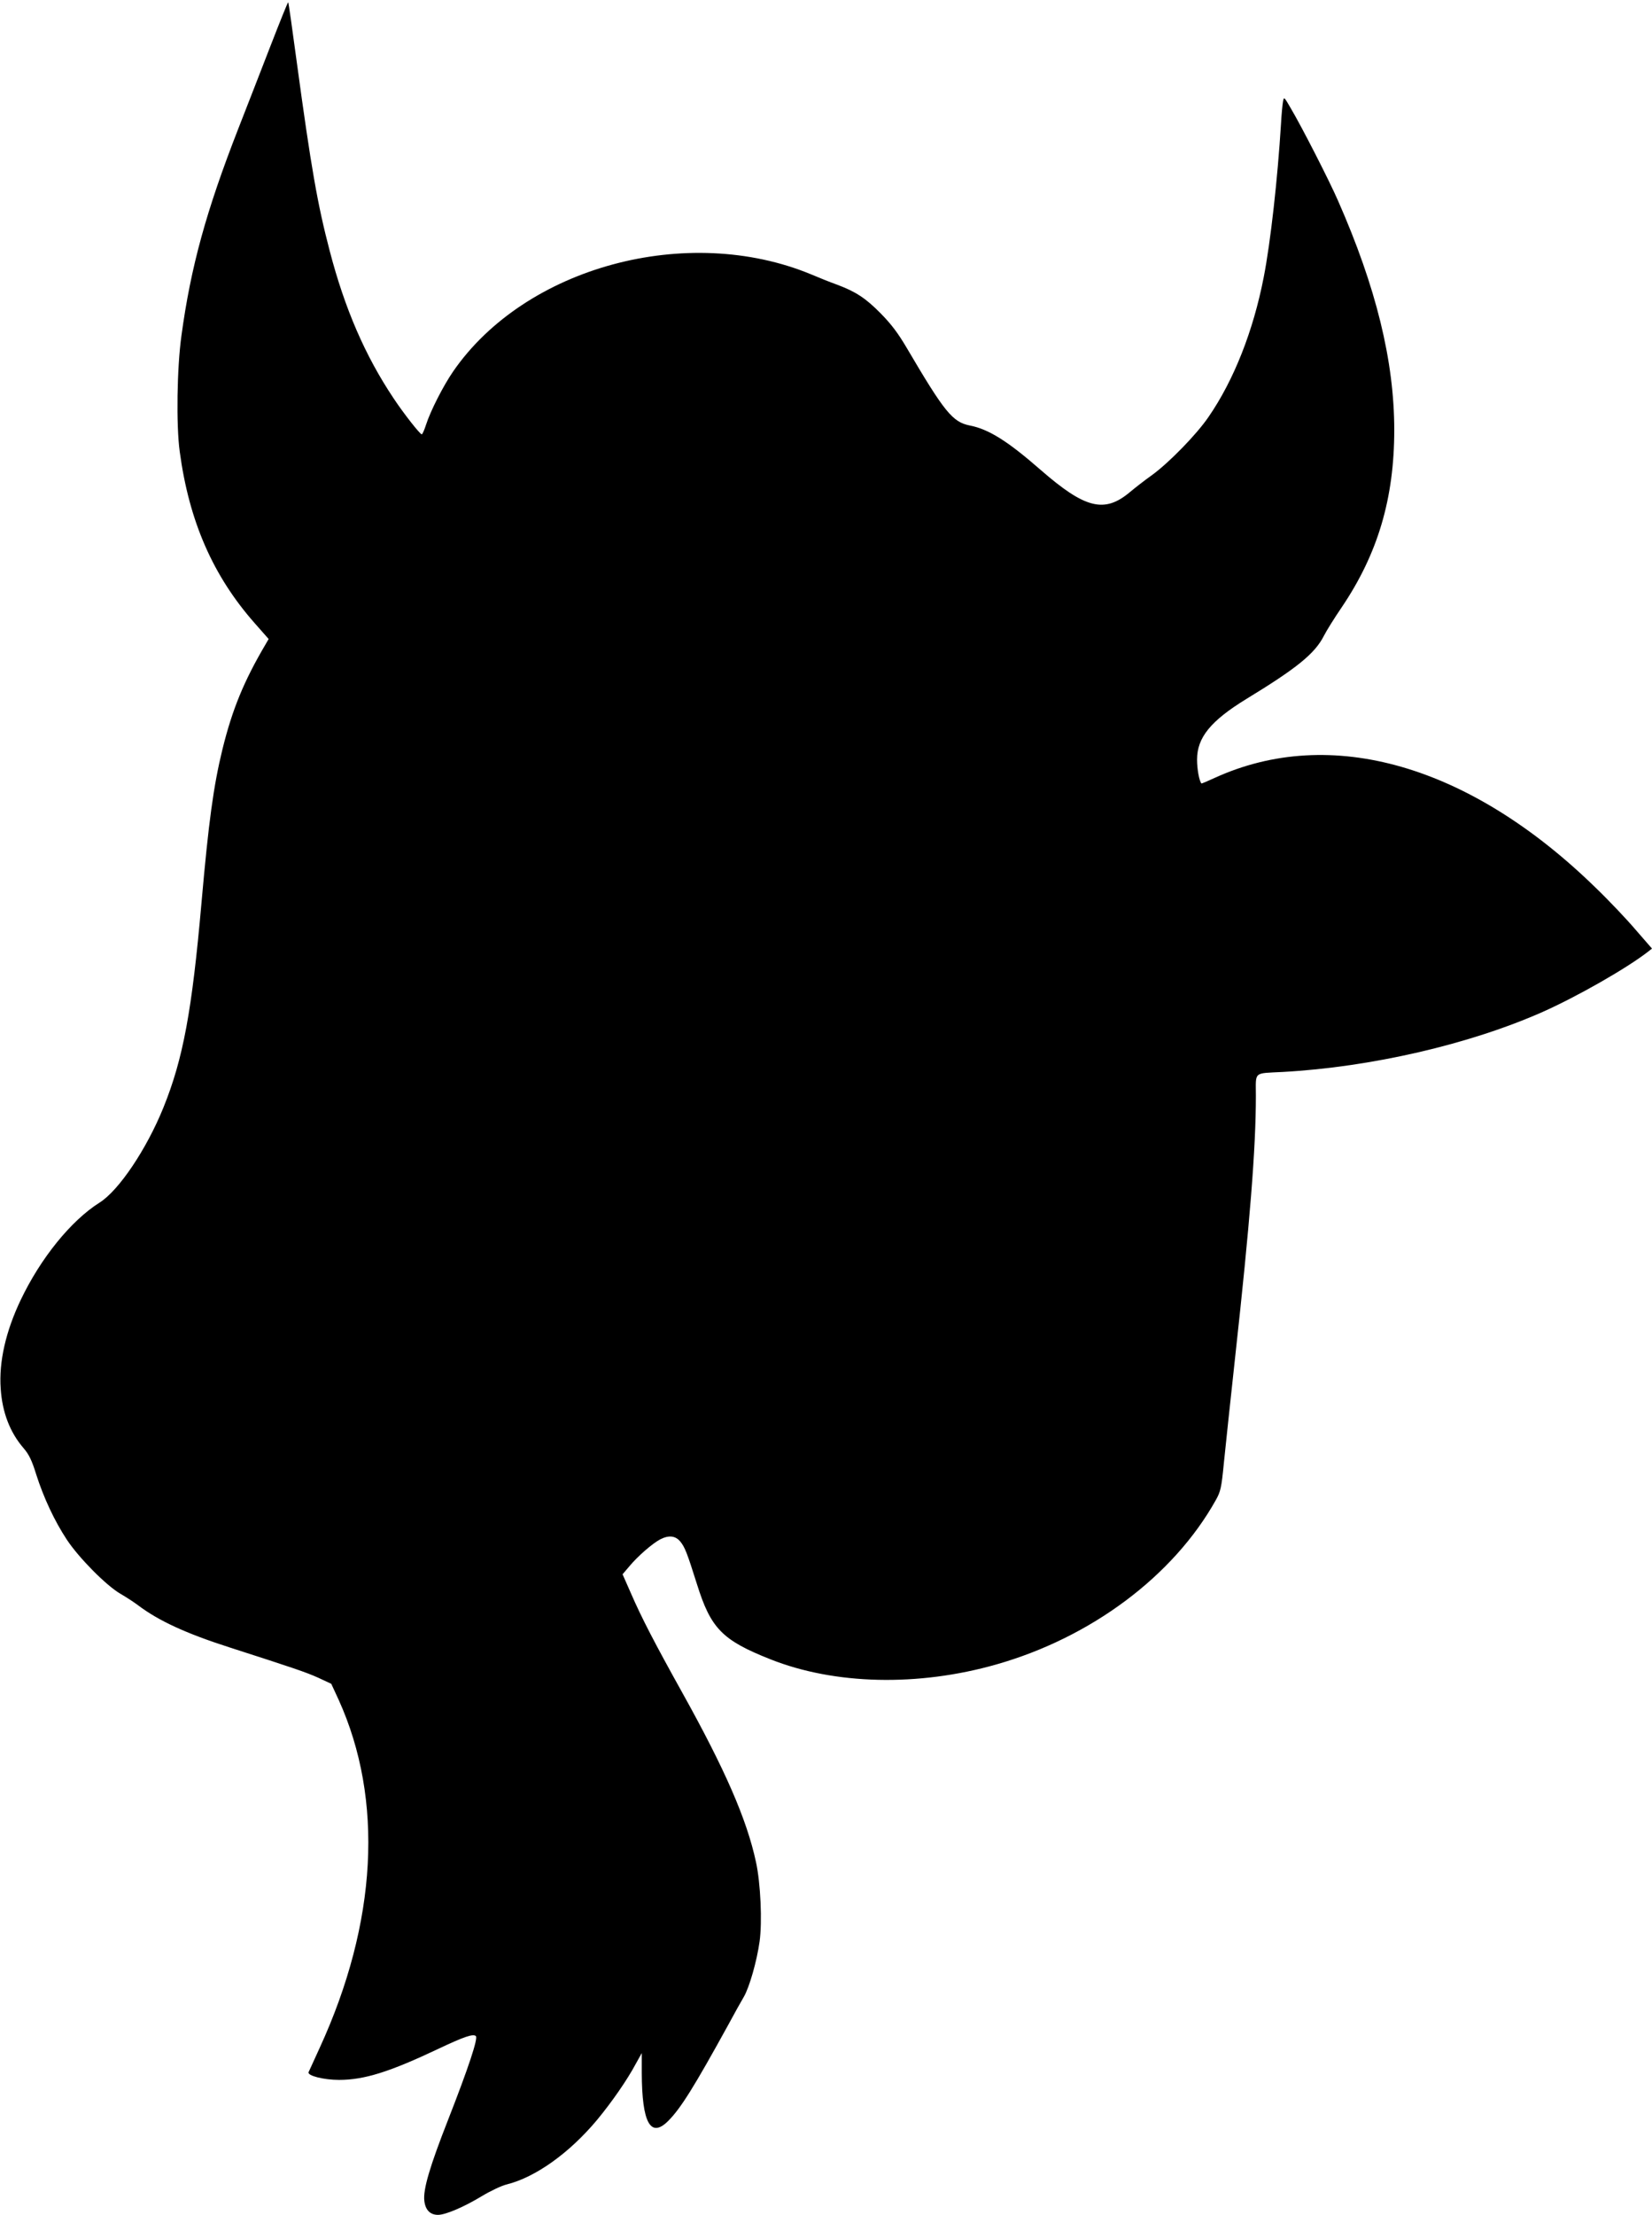
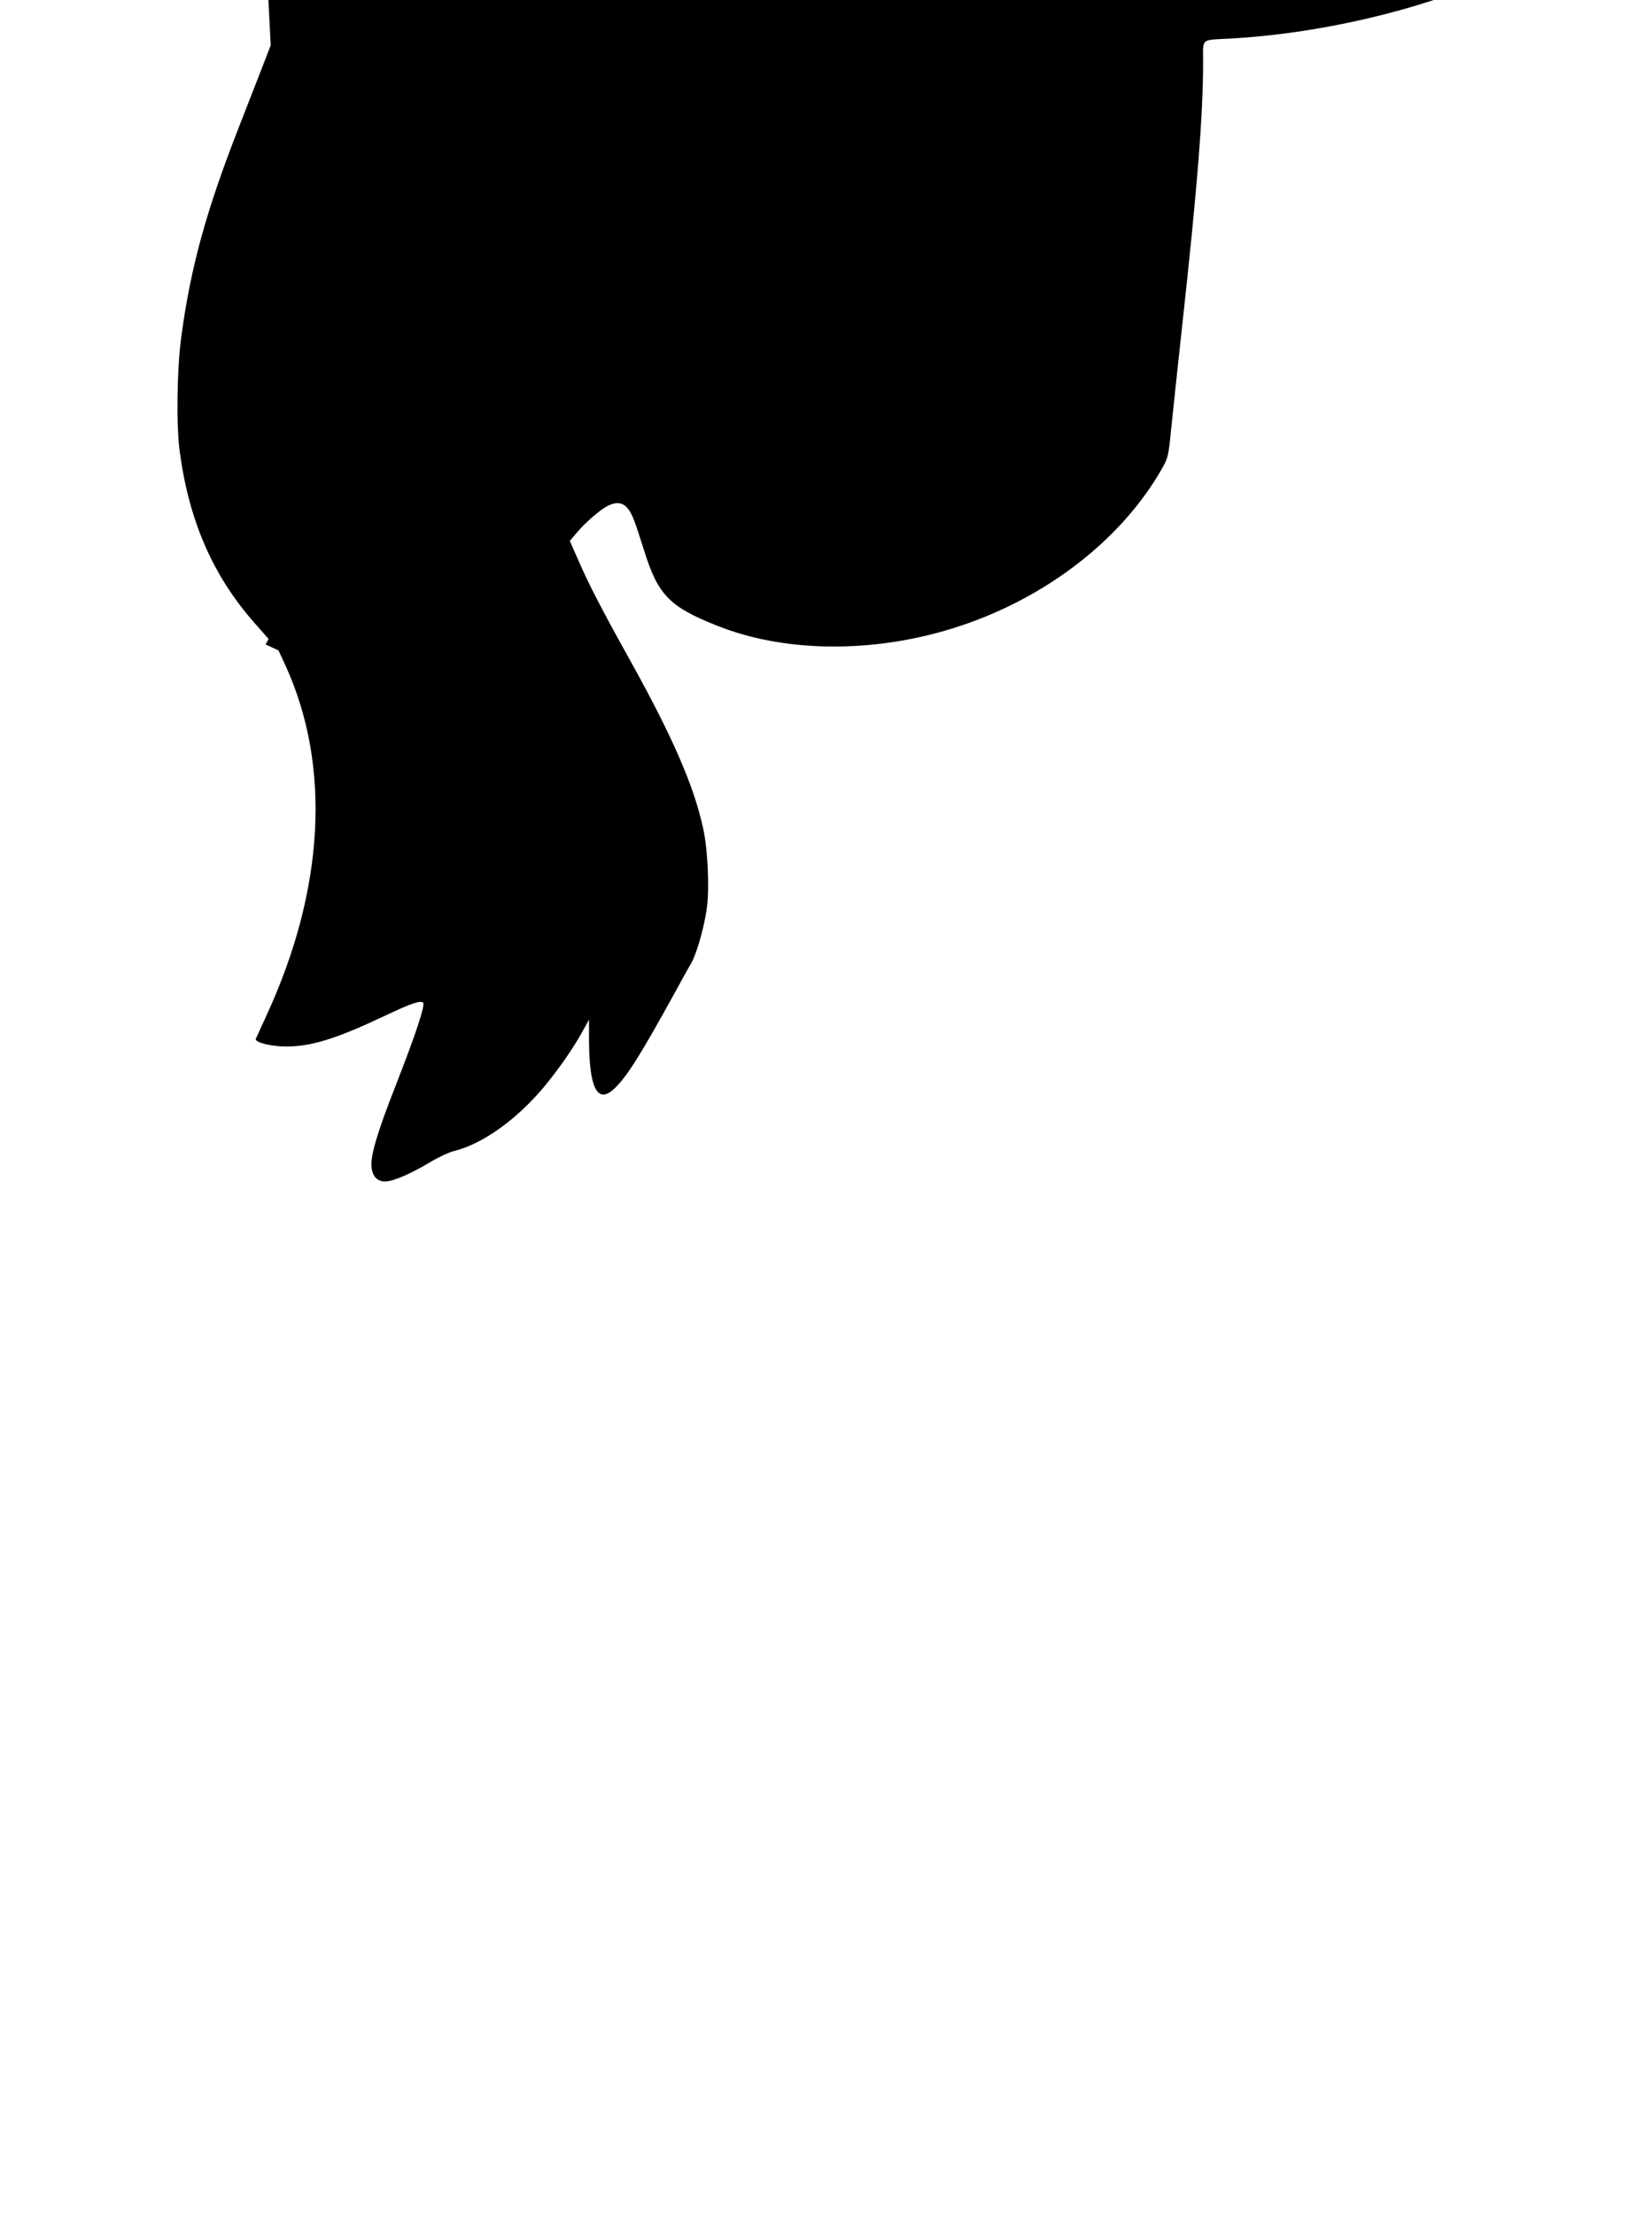
<svg xmlns="http://www.w3.org/2000/svg" version="1.0" width="955pt" height="1280pt" viewBox="0 0 955 1280" preserveAspectRatio="xMidYMid meet">
  <g transform="translate(0,1280) scale(0.1,-0.1)" fill="#000000" stroke="none">
-     <path d="M1565 12538 c-54 -139 -138 -356 -188 -483 -185 -474 -274 -797 -328 -1194 -26 -185 -31 -519 -10 -671 54 -402 192 -718 433 -991 l81 -92 -18 -31 c-125 -212 -192 -375 -249 -606 -52 -213 -80 -419 -121 -885 -55 -626 -106 -903 -220 -1185 -97 -240 -258 -481 -371 -551 -164 -104 -339 -320 -454 -561 -87 -182 -127 -359 -116 -513 9 -138 54 -254 133 -345 30 -35 47 -69 72 -150 43 -135 106 -270 178 -379 69 -104 226 -263 308 -311 33 -19 79 -49 103 -67 119 -90 278 -163 527 -243 373 -120 444 -144 515 -176 l75 -35 43 -93 c261 -577 223 -1286 -110 -2011 -33 -71 -61 -135 -64 -140 -9 -21 88 -45 176 -45 146 0 292 46 573 179 150 71 203 89 218 74 13 -13 -41 -178 -160 -482 -106 -270 -146 -404 -138 -470 6 -53 34 -81 79 -81 44 0 151 46 253 108 50 30 115 61 145 68 167 42 362 182 521 372 86 104 175 232 225 326 l34 61 0 -115 c1 -289 51 -379 153 -277 72 72 150 197 348 557 34 63 74 135 89 160 32 55 75 205 91 319 16 114 6 339 -21 461 -53 246 -178 533 -427 980 -158 284 -234 430 -296 573 l-48 109 40 47 c48 58 134 132 178 155 49 25 87 21 115 -12 27 -33 39 -63 97 -247 80 -256 146 -324 424 -434 372 -148 855 -159 1307 -30 548 156 1023 511 1268 949 28 50 33 70 47 215 9 88 38 363 65 610 86 782 120 1208 120 1512 0 143 -17 129 155 138 510 28 1079 159 1503 347 202 90 487 253 609 348 l23 18 -94 108 c-51 60 -155 170 -232 244 -728 710 -1532 941 -2203 634 -41 -19 -75 -33 -76 -32 -13 17 -25 84 -25 138 0 128 79 224 284 350 294 179 397 263 449 365 14 28 60 102 103 165 209 309 304 630 304 1025 0 398 -105 826 -325 1325 -50 115 -208 424 -273 534 -38 66 -40 68 -45 40 -3 -16 -9 -76 -12 -134 -19 -309 -60 -681 -100 -884 -60 -308 -172 -593 -319 -806 -69 -101 -228 -264 -327 -336 -45 -32 -101 -76 -126 -97 -148 -125 -260 -97 -518 128 -190 166 -300 235 -409 256 -100 20 -147 79 -364 448 -50 85 -89 137 -152 201 -87 88 -144 125 -254 166 -34 12 -99 38 -146 58 -716 297 -1653 44 -2070 -560 -58 -84 -132 -230 -157 -308 -10 -31 -21 -56 -25 -56 -10 0 -106 122 -164 210 -163 244 -281 516 -368 850 -70 267 -107 476 -191 1095 -25 187 -47 341 -49 342 -2 2 -47 -110 -101 -249z" />
+     <path d="M1565 12538 c-54 -139 -138 -356 -188 -483 -185 -474 -274 -797 -328 -1194 -26 -185 -31 -519 -10 -671 54 -402 192 -718 433 -991 l81 -92 -18 -31 l75 -35 43 -93 c261 -577 223 -1286 -110 -2011 -33 -71 -61 -135 -64 -140 -9 -21 88 -45 176 -45 146 0 292 46 573 179 150 71 203 89 218 74 13 -13 -41 -178 -160 -482 -106 -270 -146 -404 -138 -470 6 -53 34 -81 79 -81 44 0 151 46 253 108 50 30 115 61 145 68 167 42 362 182 521 372 86 104 175 232 225 326 l34 61 0 -115 c1 -289 51 -379 153 -277 72 72 150 197 348 557 34 63 74 135 89 160 32 55 75 205 91 319 16 114 6 339 -21 461 -53 246 -178 533 -427 980 -158 284 -234 430 -296 573 l-48 109 40 47 c48 58 134 132 178 155 49 25 87 21 115 -12 27 -33 39 -63 97 -247 80 -256 146 -324 424 -434 372 -148 855 -159 1307 -30 548 156 1023 511 1268 949 28 50 33 70 47 215 9 88 38 363 65 610 86 782 120 1208 120 1512 0 143 -17 129 155 138 510 28 1079 159 1503 347 202 90 487 253 609 348 l23 18 -94 108 c-51 60 -155 170 -232 244 -728 710 -1532 941 -2203 634 -41 -19 -75 -33 -76 -32 -13 17 -25 84 -25 138 0 128 79 224 284 350 294 179 397 263 449 365 14 28 60 102 103 165 209 309 304 630 304 1025 0 398 -105 826 -325 1325 -50 115 -208 424 -273 534 -38 66 -40 68 -45 40 -3 -16 -9 -76 -12 -134 -19 -309 -60 -681 -100 -884 -60 -308 -172 -593 -319 -806 -69 -101 -228 -264 -327 -336 -45 -32 -101 -76 -126 -97 -148 -125 -260 -97 -518 128 -190 166 -300 235 -409 256 -100 20 -147 79 -364 448 -50 85 -89 137 -152 201 -87 88 -144 125 -254 166 -34 12 -99 38 -146 58 -716 297 -1653 44 -2070 -560 -58 -84 -132 -230 -157 -308 -10 -31 -21 -56 -25 -56 -10 0 -106 122 -164 210 -163 244 -281 516 -368 850 -70 267 -107 476 -191 1095 -25 187 -47 341 -49 342 -2 2 -47 -110 -101 -249z" />
  </g>
</svg>